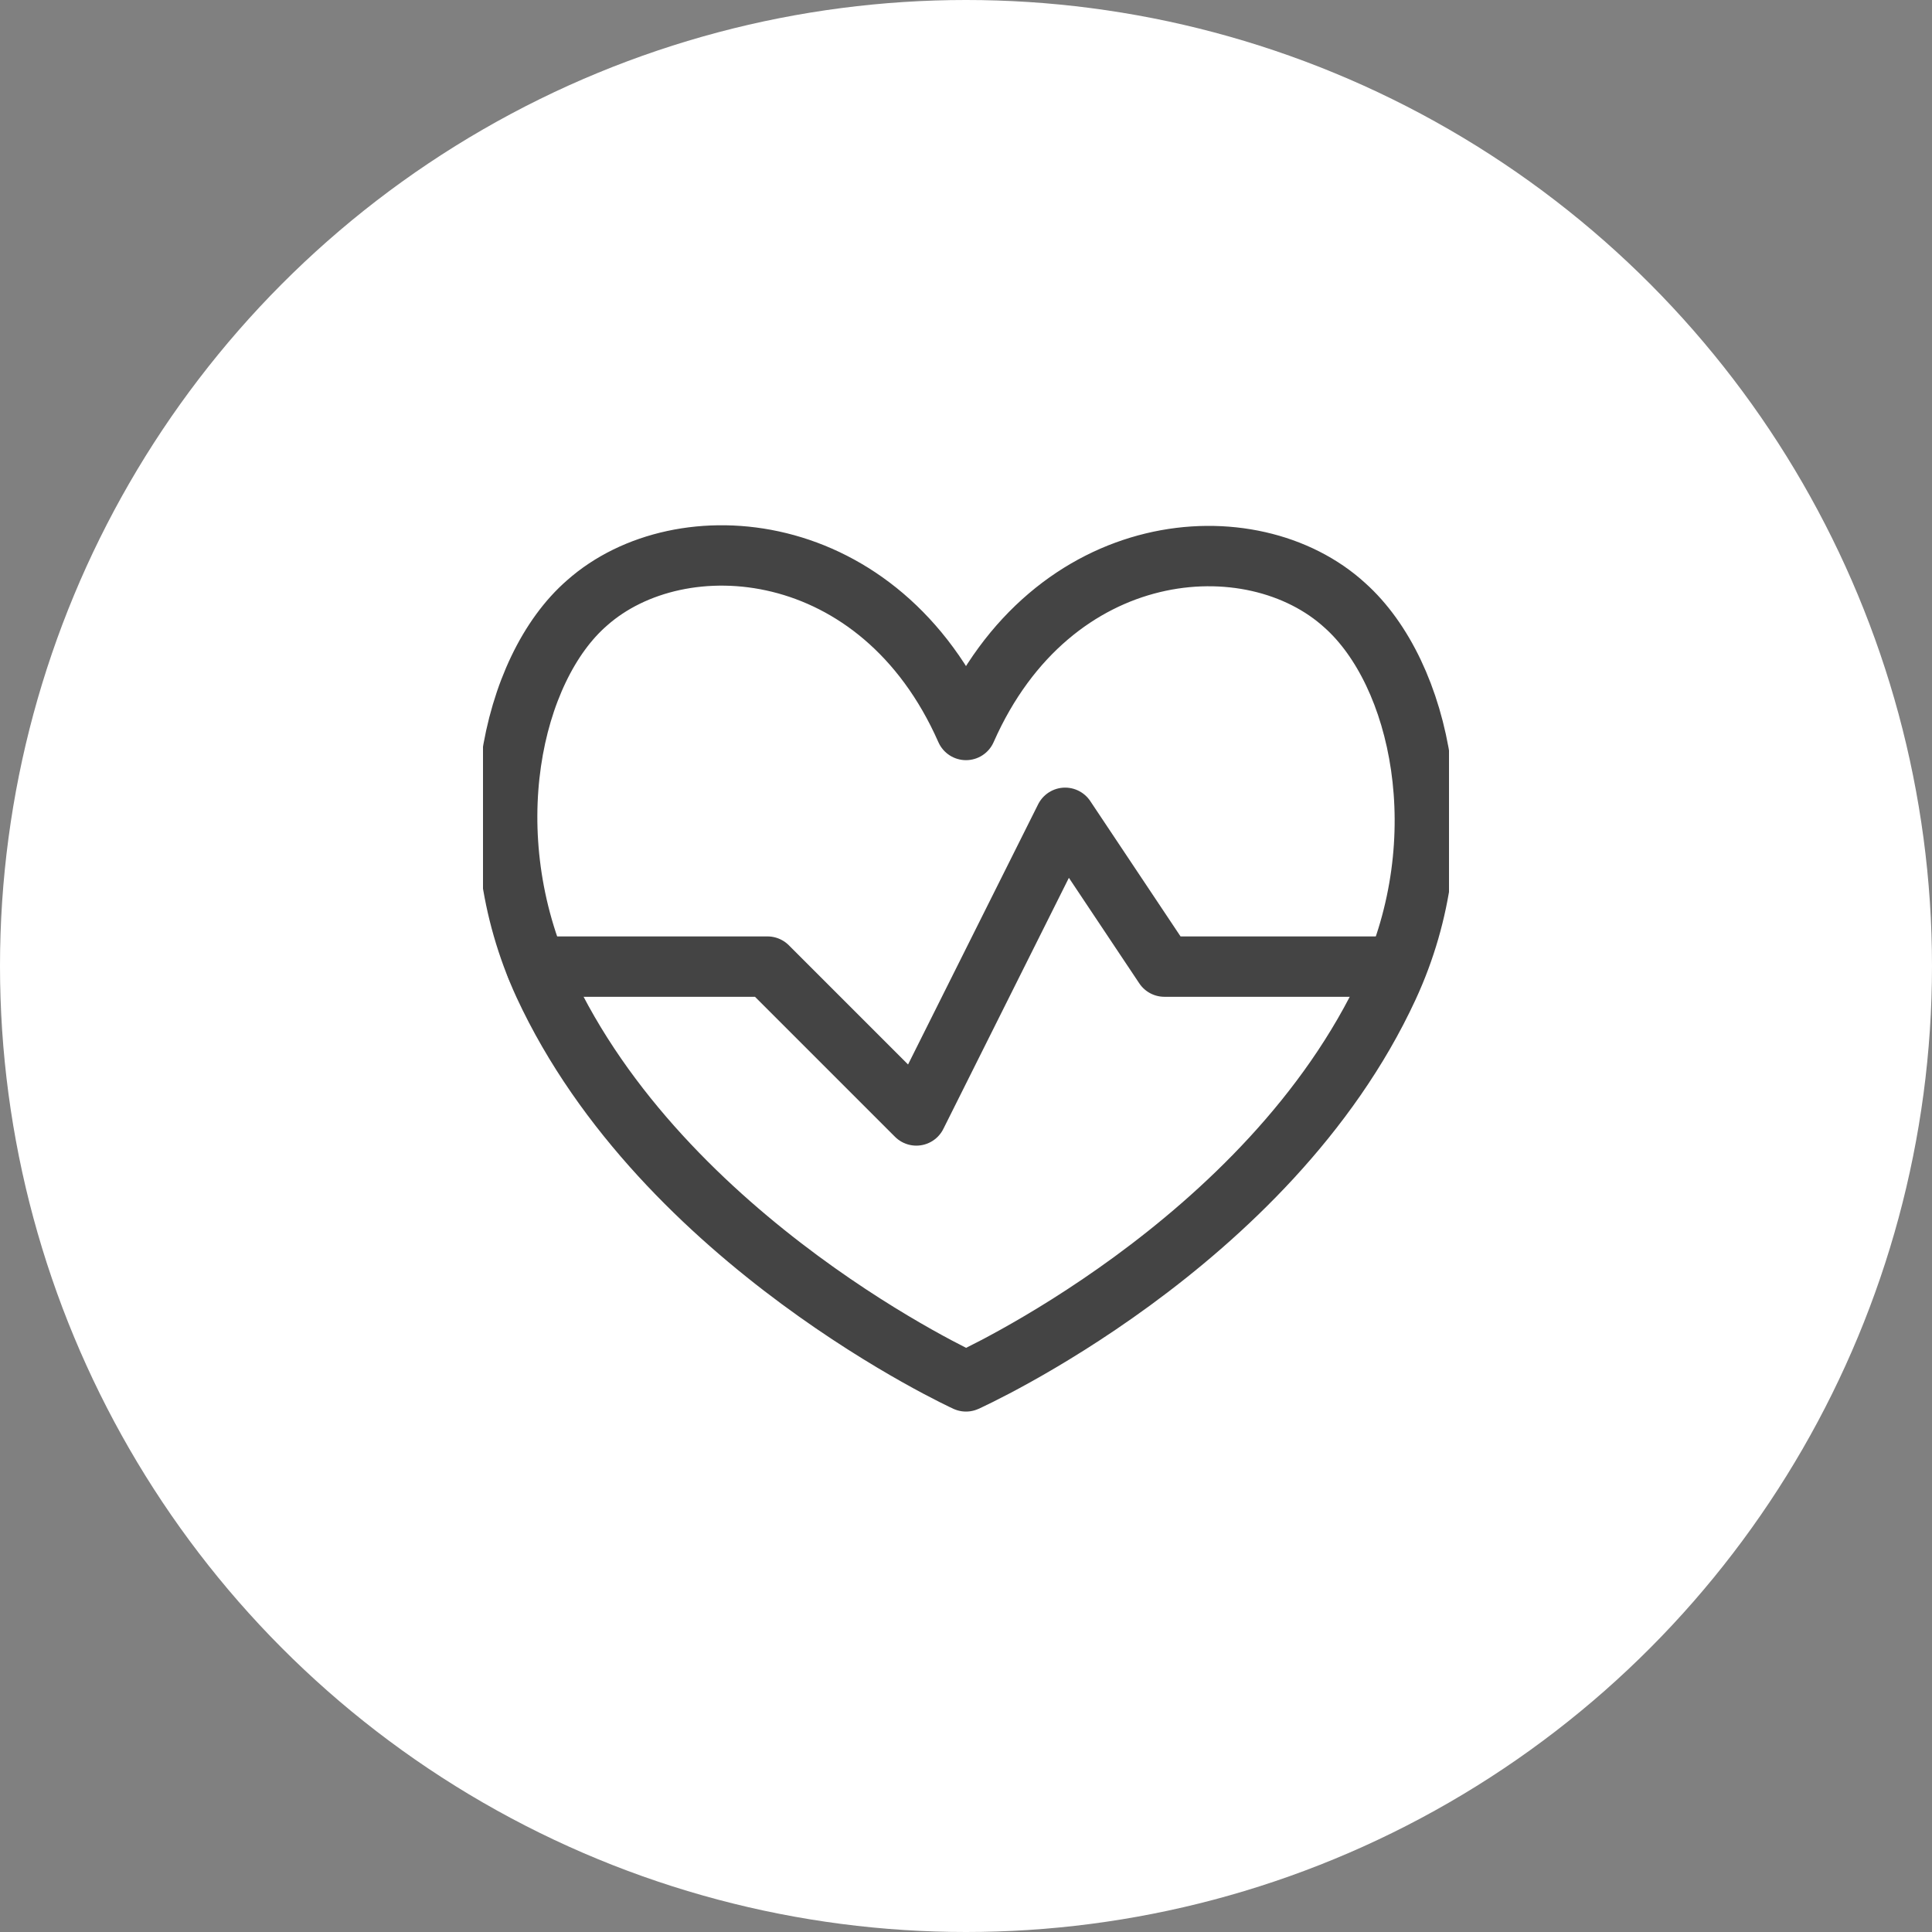
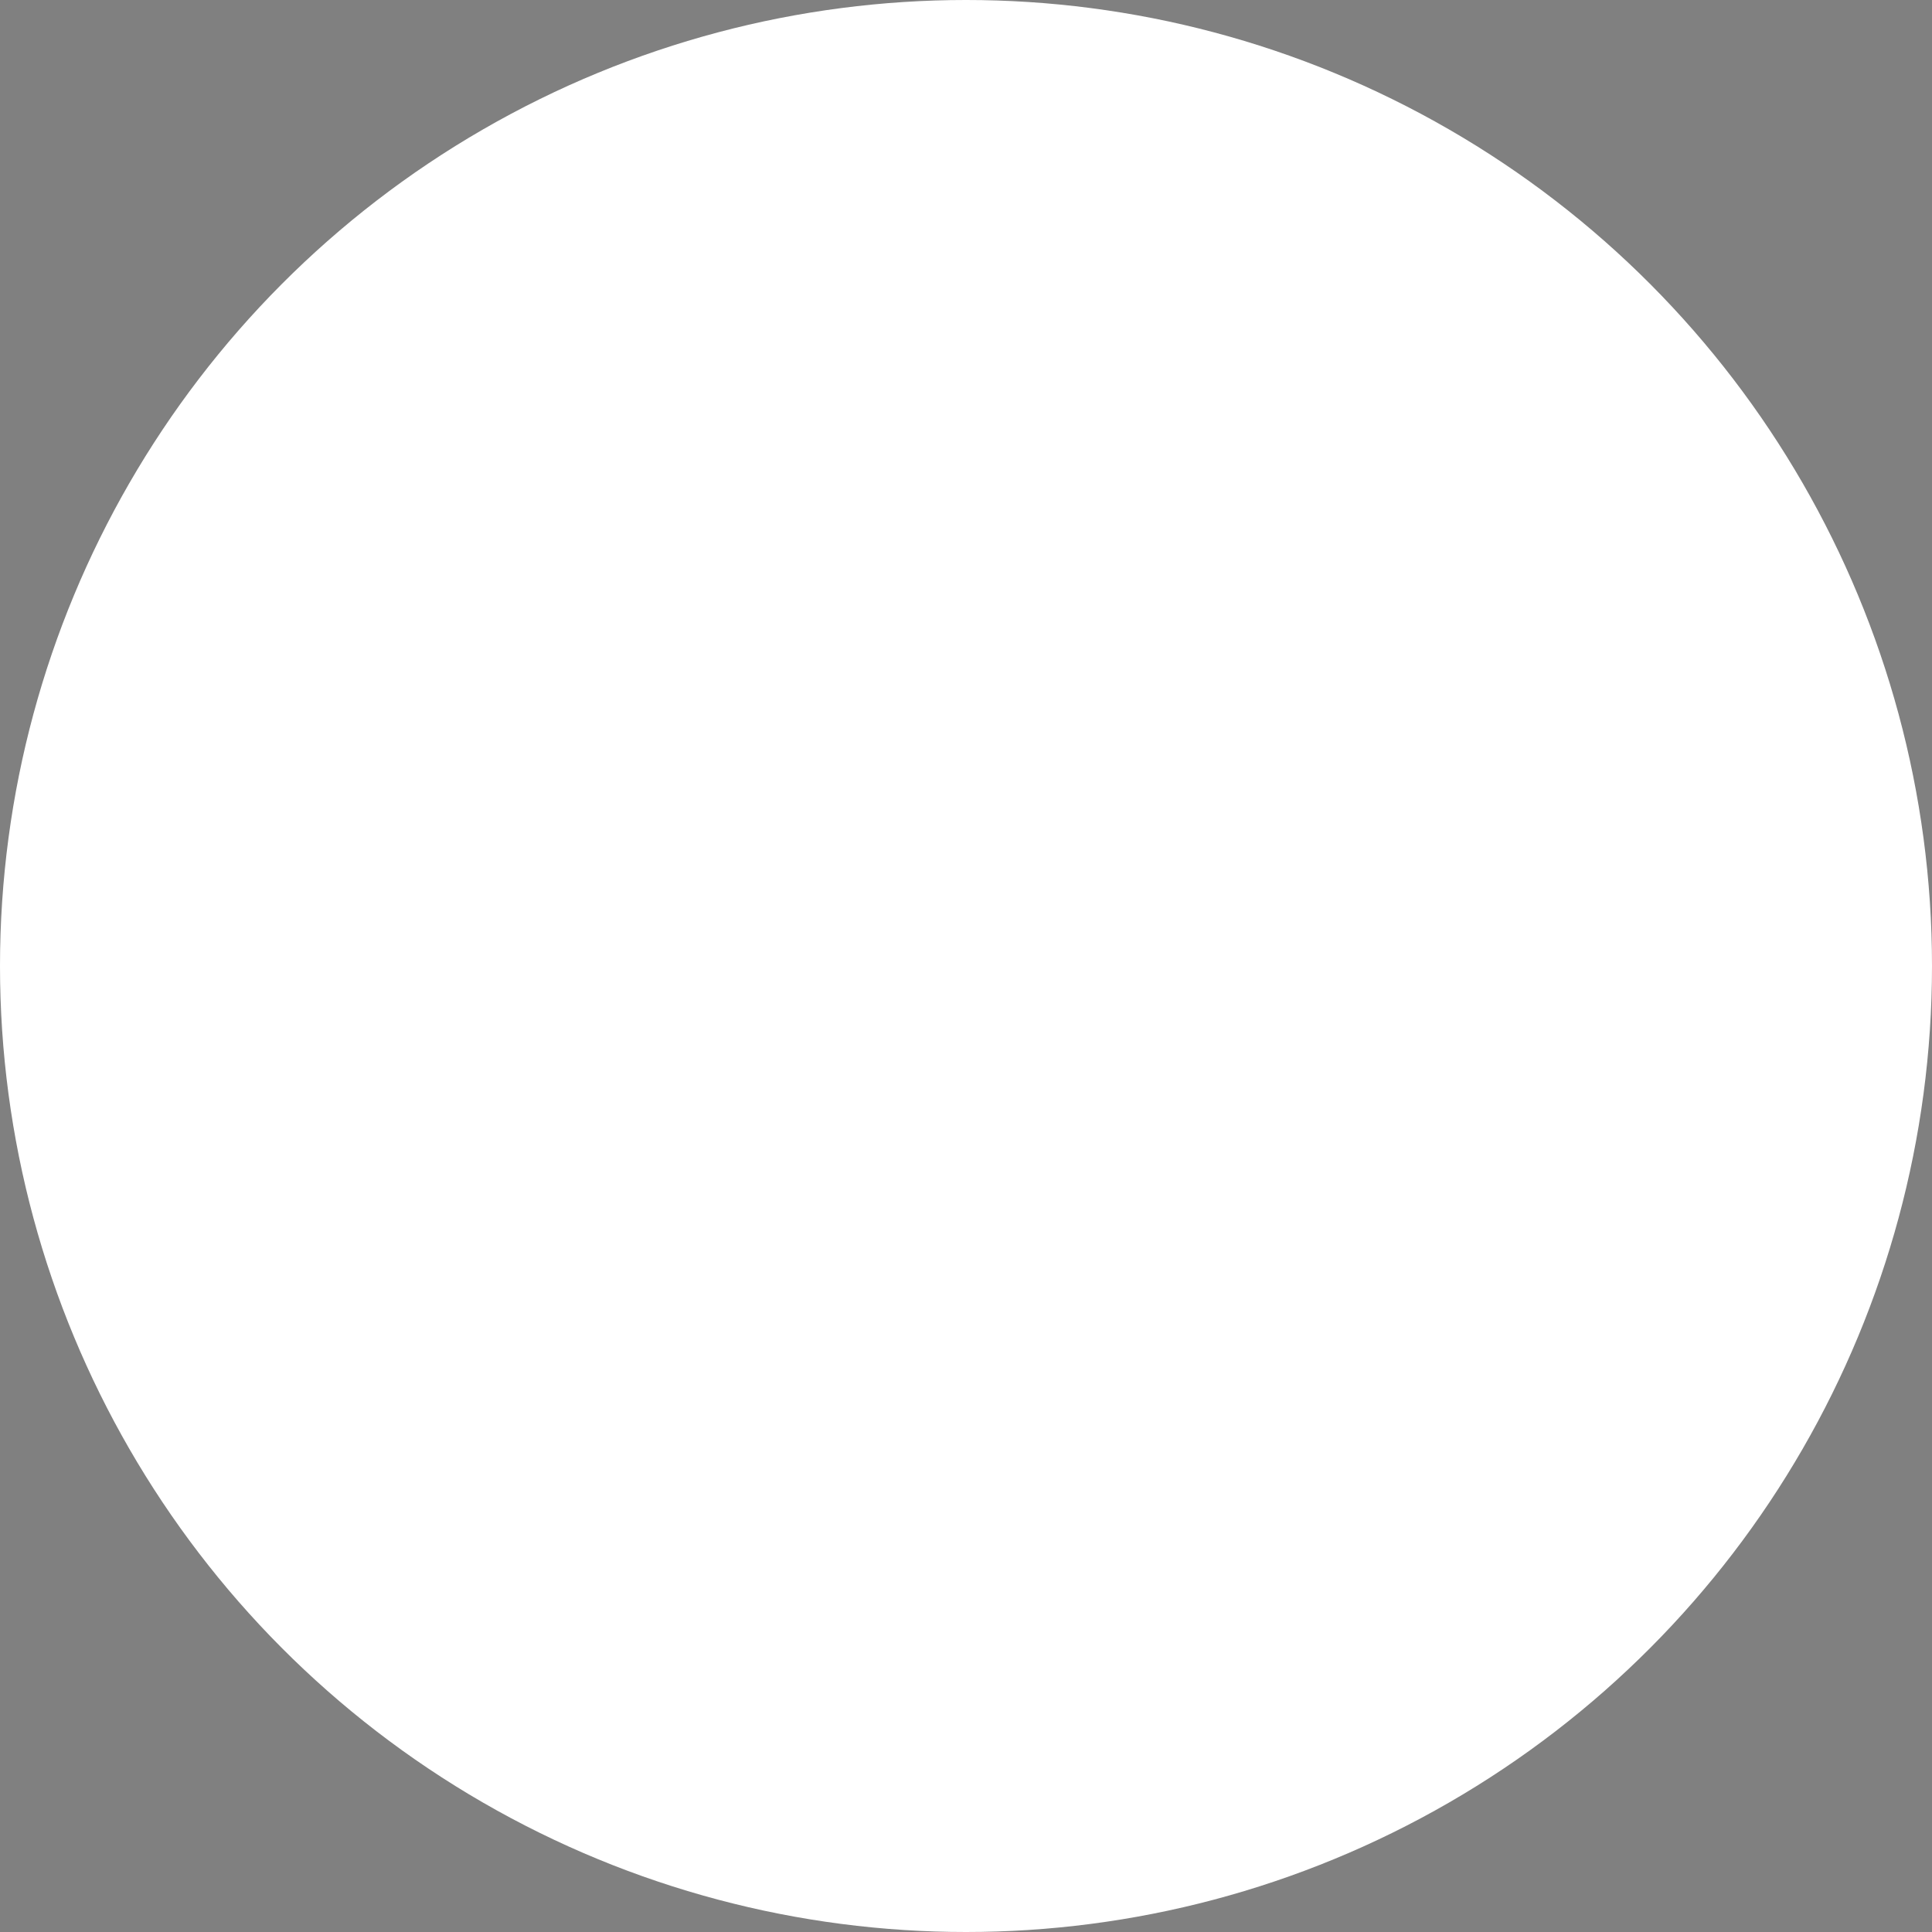
<svg xmlns="http://www.w3.org/2000/svg" width="48" height="48" viewBox="0 0 48 48" fill="none">
  <rect x="0" y="0" width="48" height="48" fill="#808080" stroke="none" />
  <circle cx="24" cy="24" r="24" fill="white" />
  <g clip-path="url(#clip0_27_4908)">
    <path d="M24 18.136C21.868 13.305 16.901 12.922 14.583 14.981C12.698 16.62 11.798 20.725 13.511 24.459C16.482 30.881 24 34.32 24 34.32C24 34.32 31.519 30.942 34.489 24.521C36.202 20.823 35.303 16.731 33.417 15.043C31.1 12.922 26.132 13.305 24 18.136Z" stroke="#444444" stroke-width="1.5" stroke-linecap="round" stroke-linejoin="round" />
-     <path d="M13.325 24.015H19.068L22.766 27.713L26.463 20.318L28.929 24.015H34.672" stroke="#444444" stroke-width="1.5" stroke-linecap="round" stroke-linejoin="round" />
+     <path d="M13.325 24.015H19.068L22.766 27.713L26.463 20.318H34.672" stroke="#444444" stroke-width="1.5" stroke-linecap="round" stroke-linejoin="round" />
  </g>
  <defs>
    <clipPath id="clip0_27_4908">
-       <rect width="24" height="24" fill="white" transform="translate(12 12)" />
-     </clipPath>
+       </clipPath>
  </defs>
</svg>